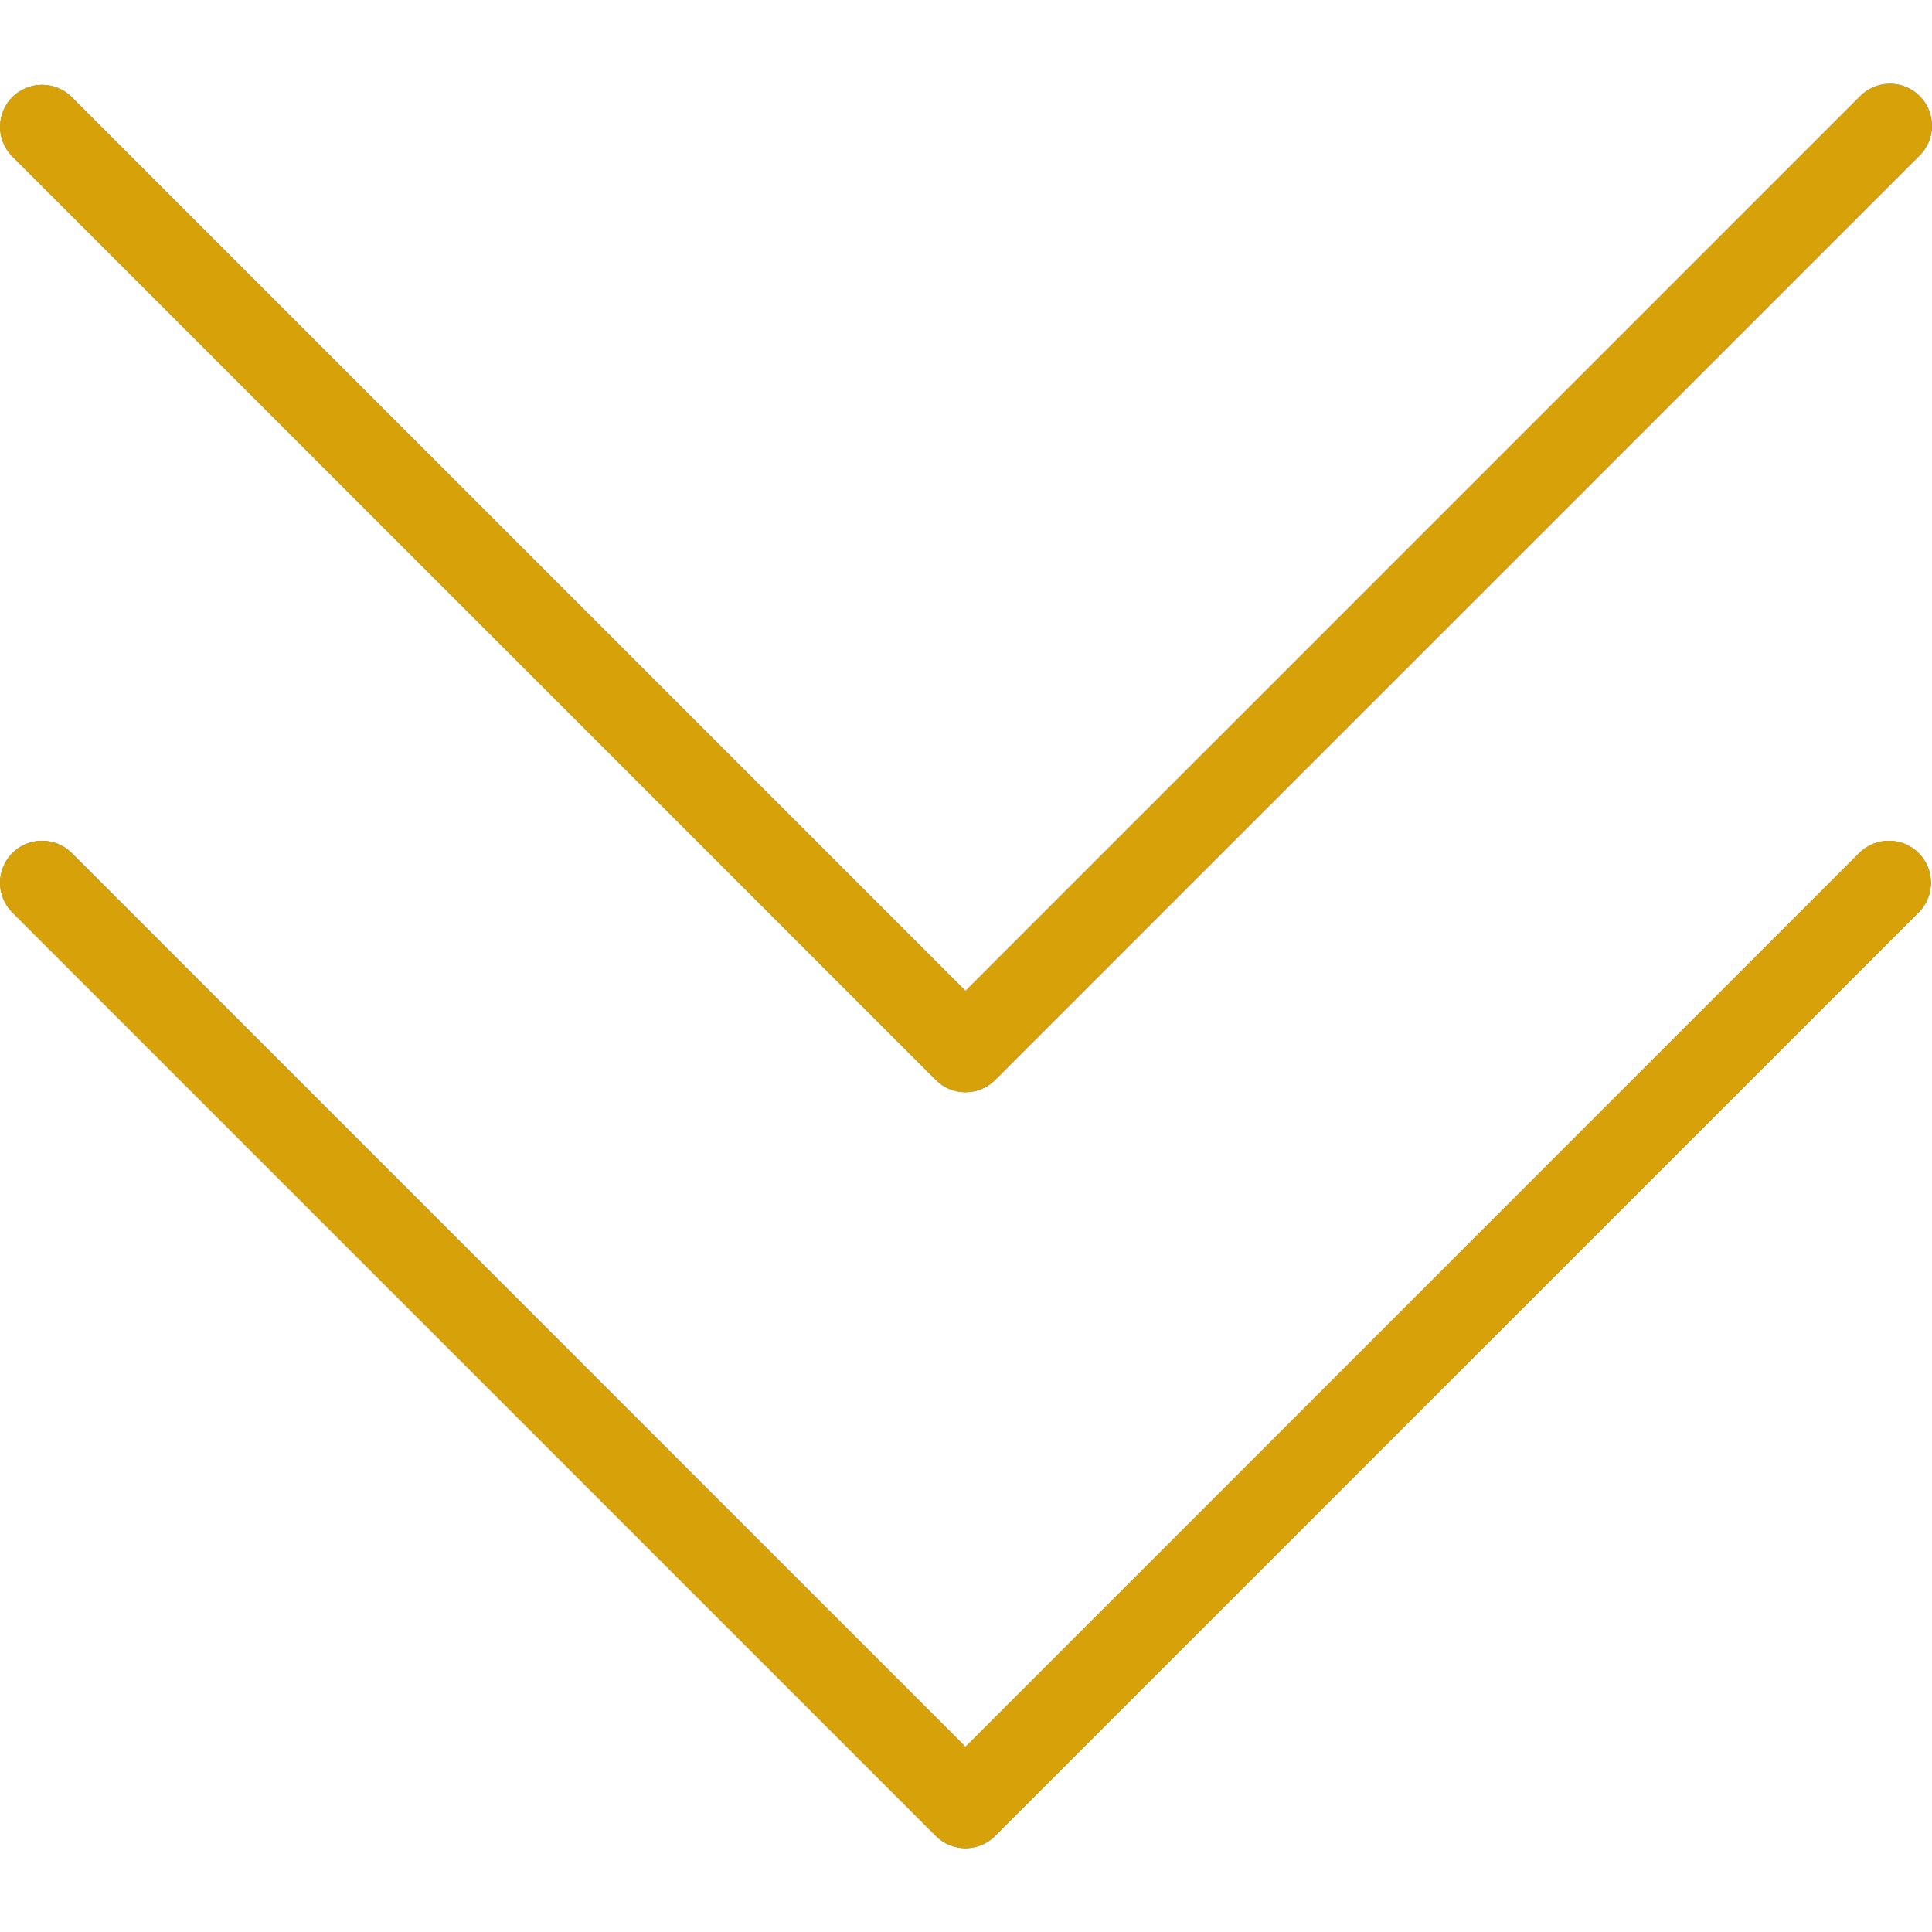
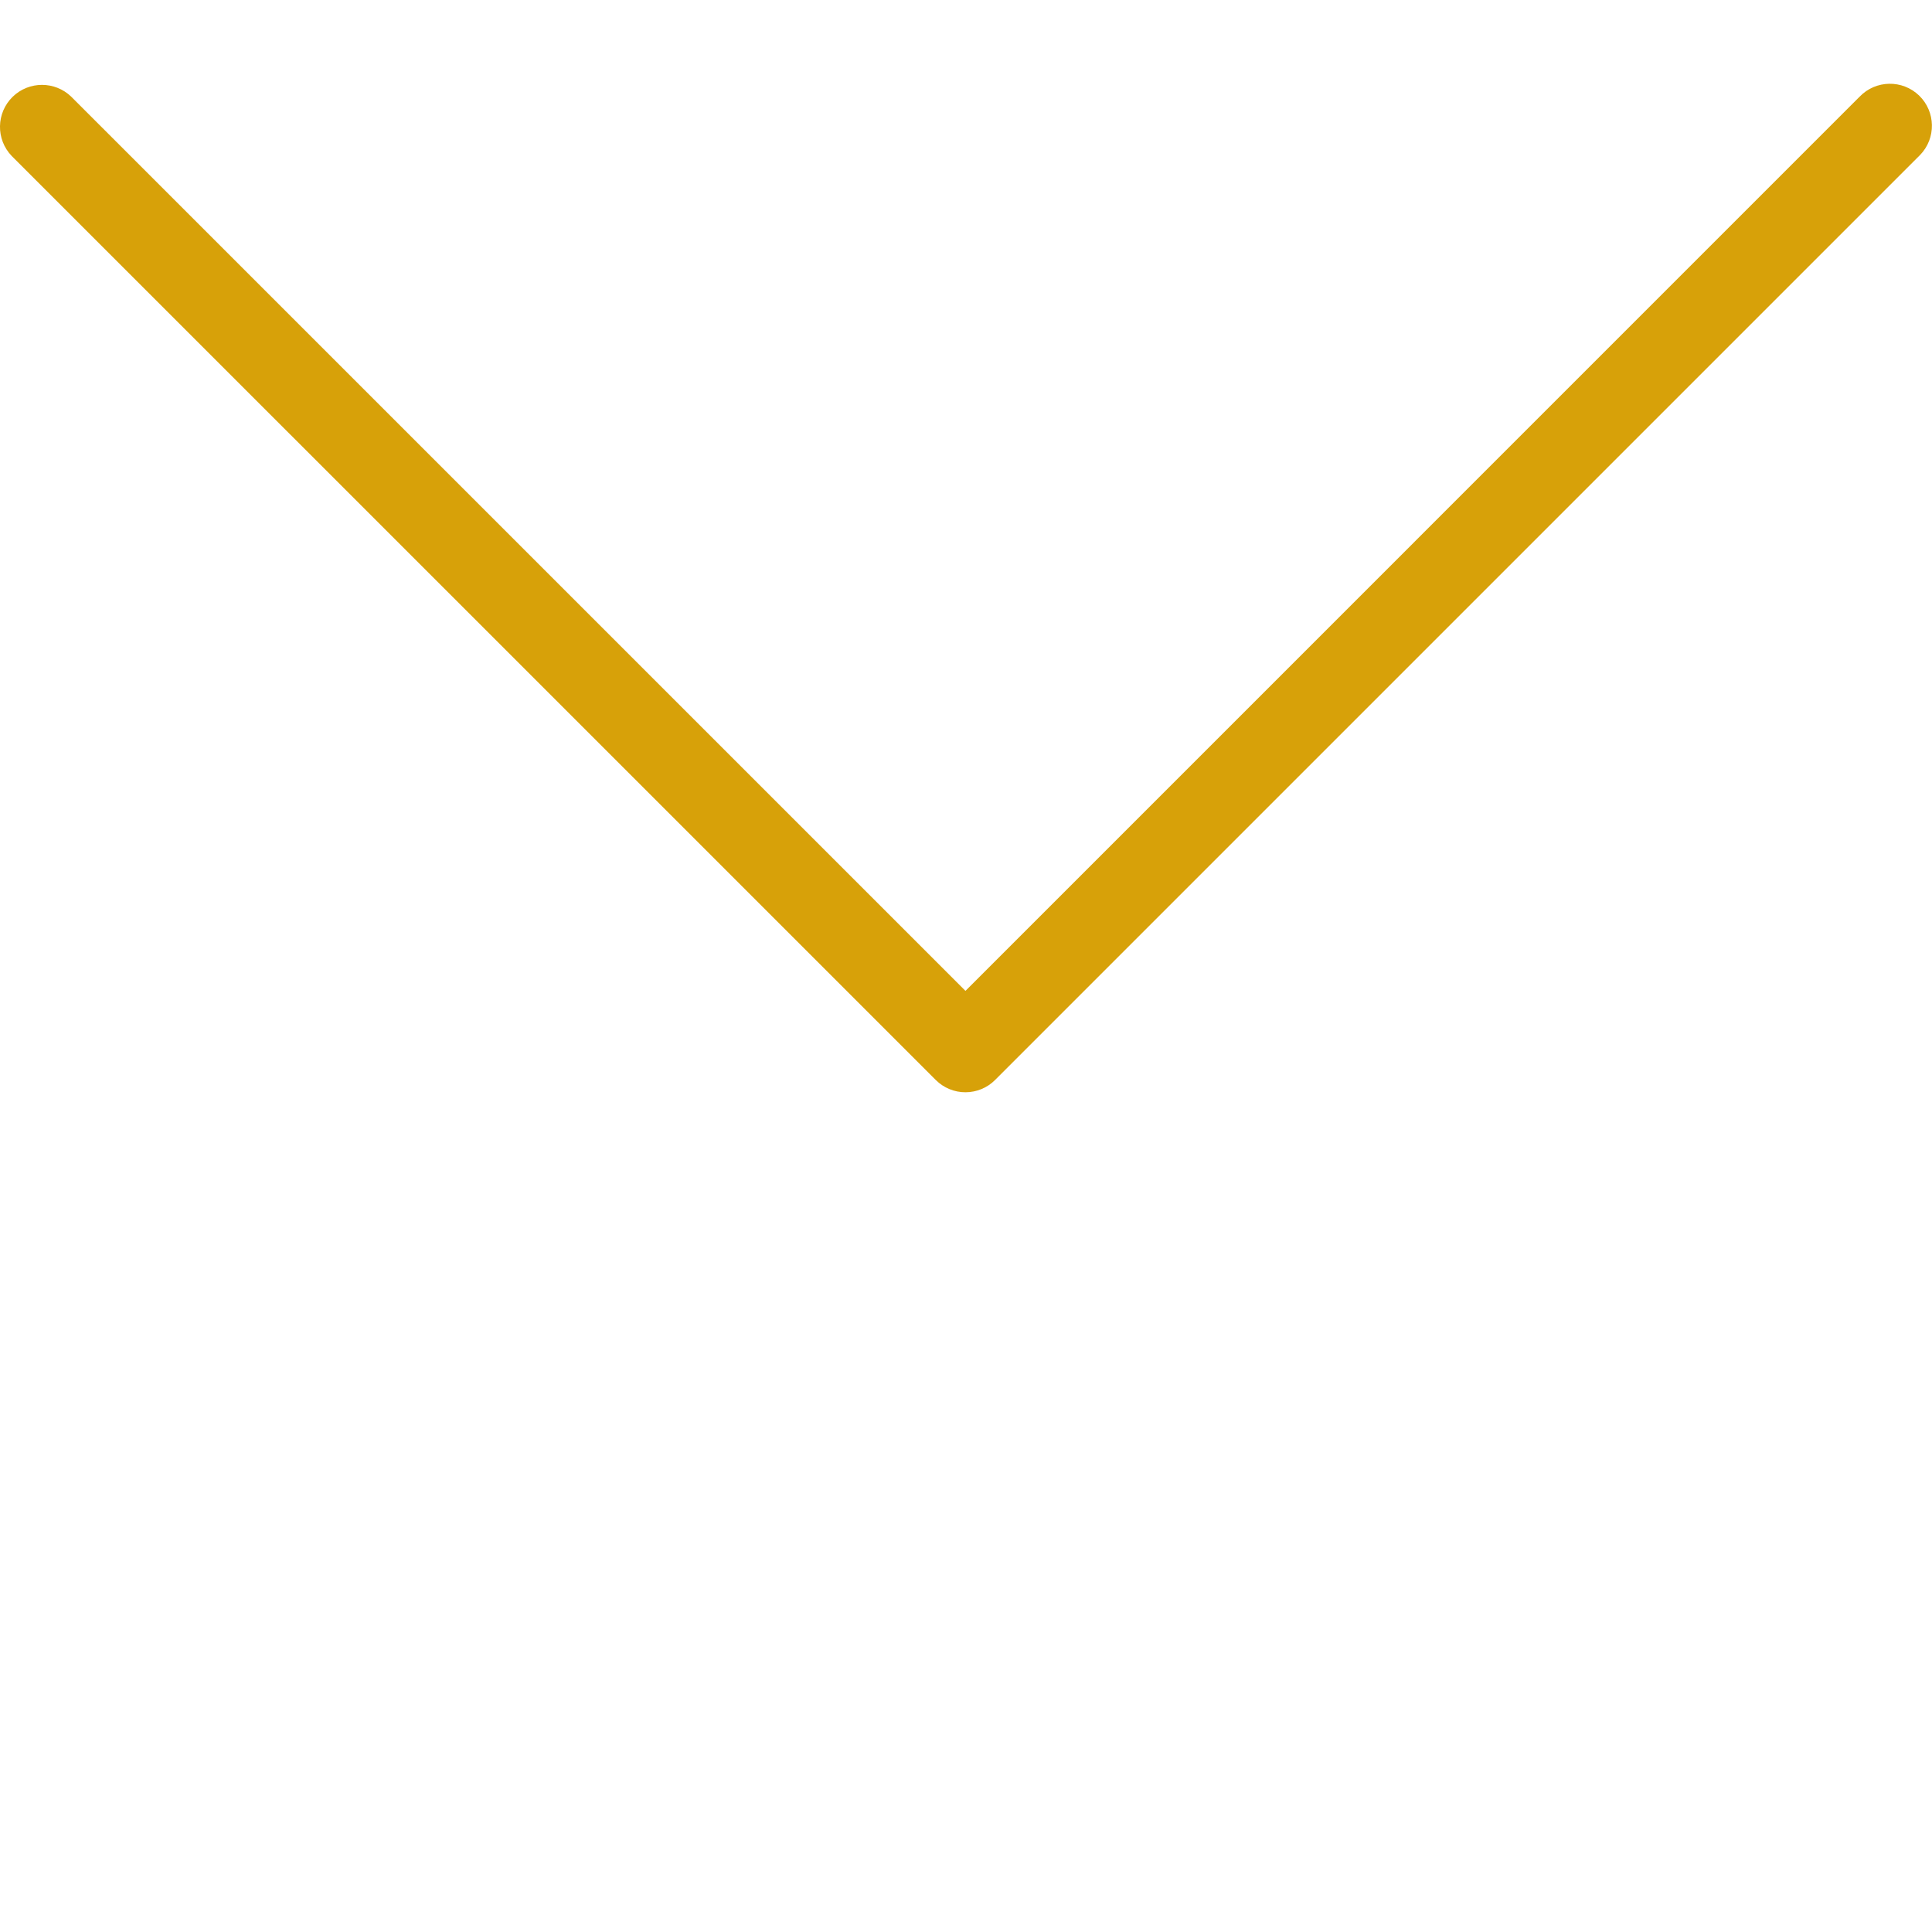
<svg xmlns="http://www.w3.org/2000/svg" width="40" height="40" viewBox="0 0 40 40" fill="none">
-   <path d="M38.504 17.651L19.99 36.167L1.476 17.651C1.13 17.317 0.58 17.327 0.246 17.672C-0.079 18.009 -0.079 18.544 0.246 18.881L19.376 38.01C19.715 38.35 20.266 38.35 20.605 38.01L39.735 18.881C40.069 18.535 40.059 17.985 39.714 17.651C39.377 17.326 38.842 17.326 38.505 17.651L38.504 17.651Z" fill="#607D8B" />
-   <path d="M38.504 2L19.99 20.515L1.476 2C1.13 1.666 0.58 1.676 0.246 2.021C-0.079 2.358 -0.079 2.892 0.246 3.229L19.376 22.359C19.715 22.698 20.266 22.698 20.605 22.359L39.735 3.229C40.08 2.895 40.09 2.345 39.756 2C39.422 1.654 38.872 1.645 38.527 1.978C38.519 1.985 38.512 1.992 38.505 2H38.504Z" fill="#607D8B" />
-   <path d="M19.989 38.266C19.759 38.266 19.537 38.175 19.374 38.012L0.244 18.882C-0.09 18.537 -0.08 17.986 0.265 17.653C0.602 17.327 1.137 17.327 1.474 17.653L19.989 36.167L38.503 17.651C38.849 17.317 39.399 17.327 39.733 17.672C40.058 18.009 40.058 18.544 39.733 18.881L20.603 38.01C20.441 38.173 20.22 38.265 19.989 38.266Z" fill="#D7A109" />
  <path d="M19.989 22.614C19.759 22.615 19.537 22.523 19.374 22.36L0.244 3.231C-0.09 2.885 -0.08 2.335 0.265 2.001C0.602 1.676 1.137 1.676 1.474 2.001L19.989 20.515L38.503 2C38.837 1.654 39.387 1.645 39.733 1.978C40.078 2.312 40.088 2.862 39.754 3.208C39.747 3.215 39.74 3.222 39.733 3.229L20.603 22.359C20.441 22.522 20.22 22.614 19.989 22.614Z" fill="#D7A109" />
</svg>